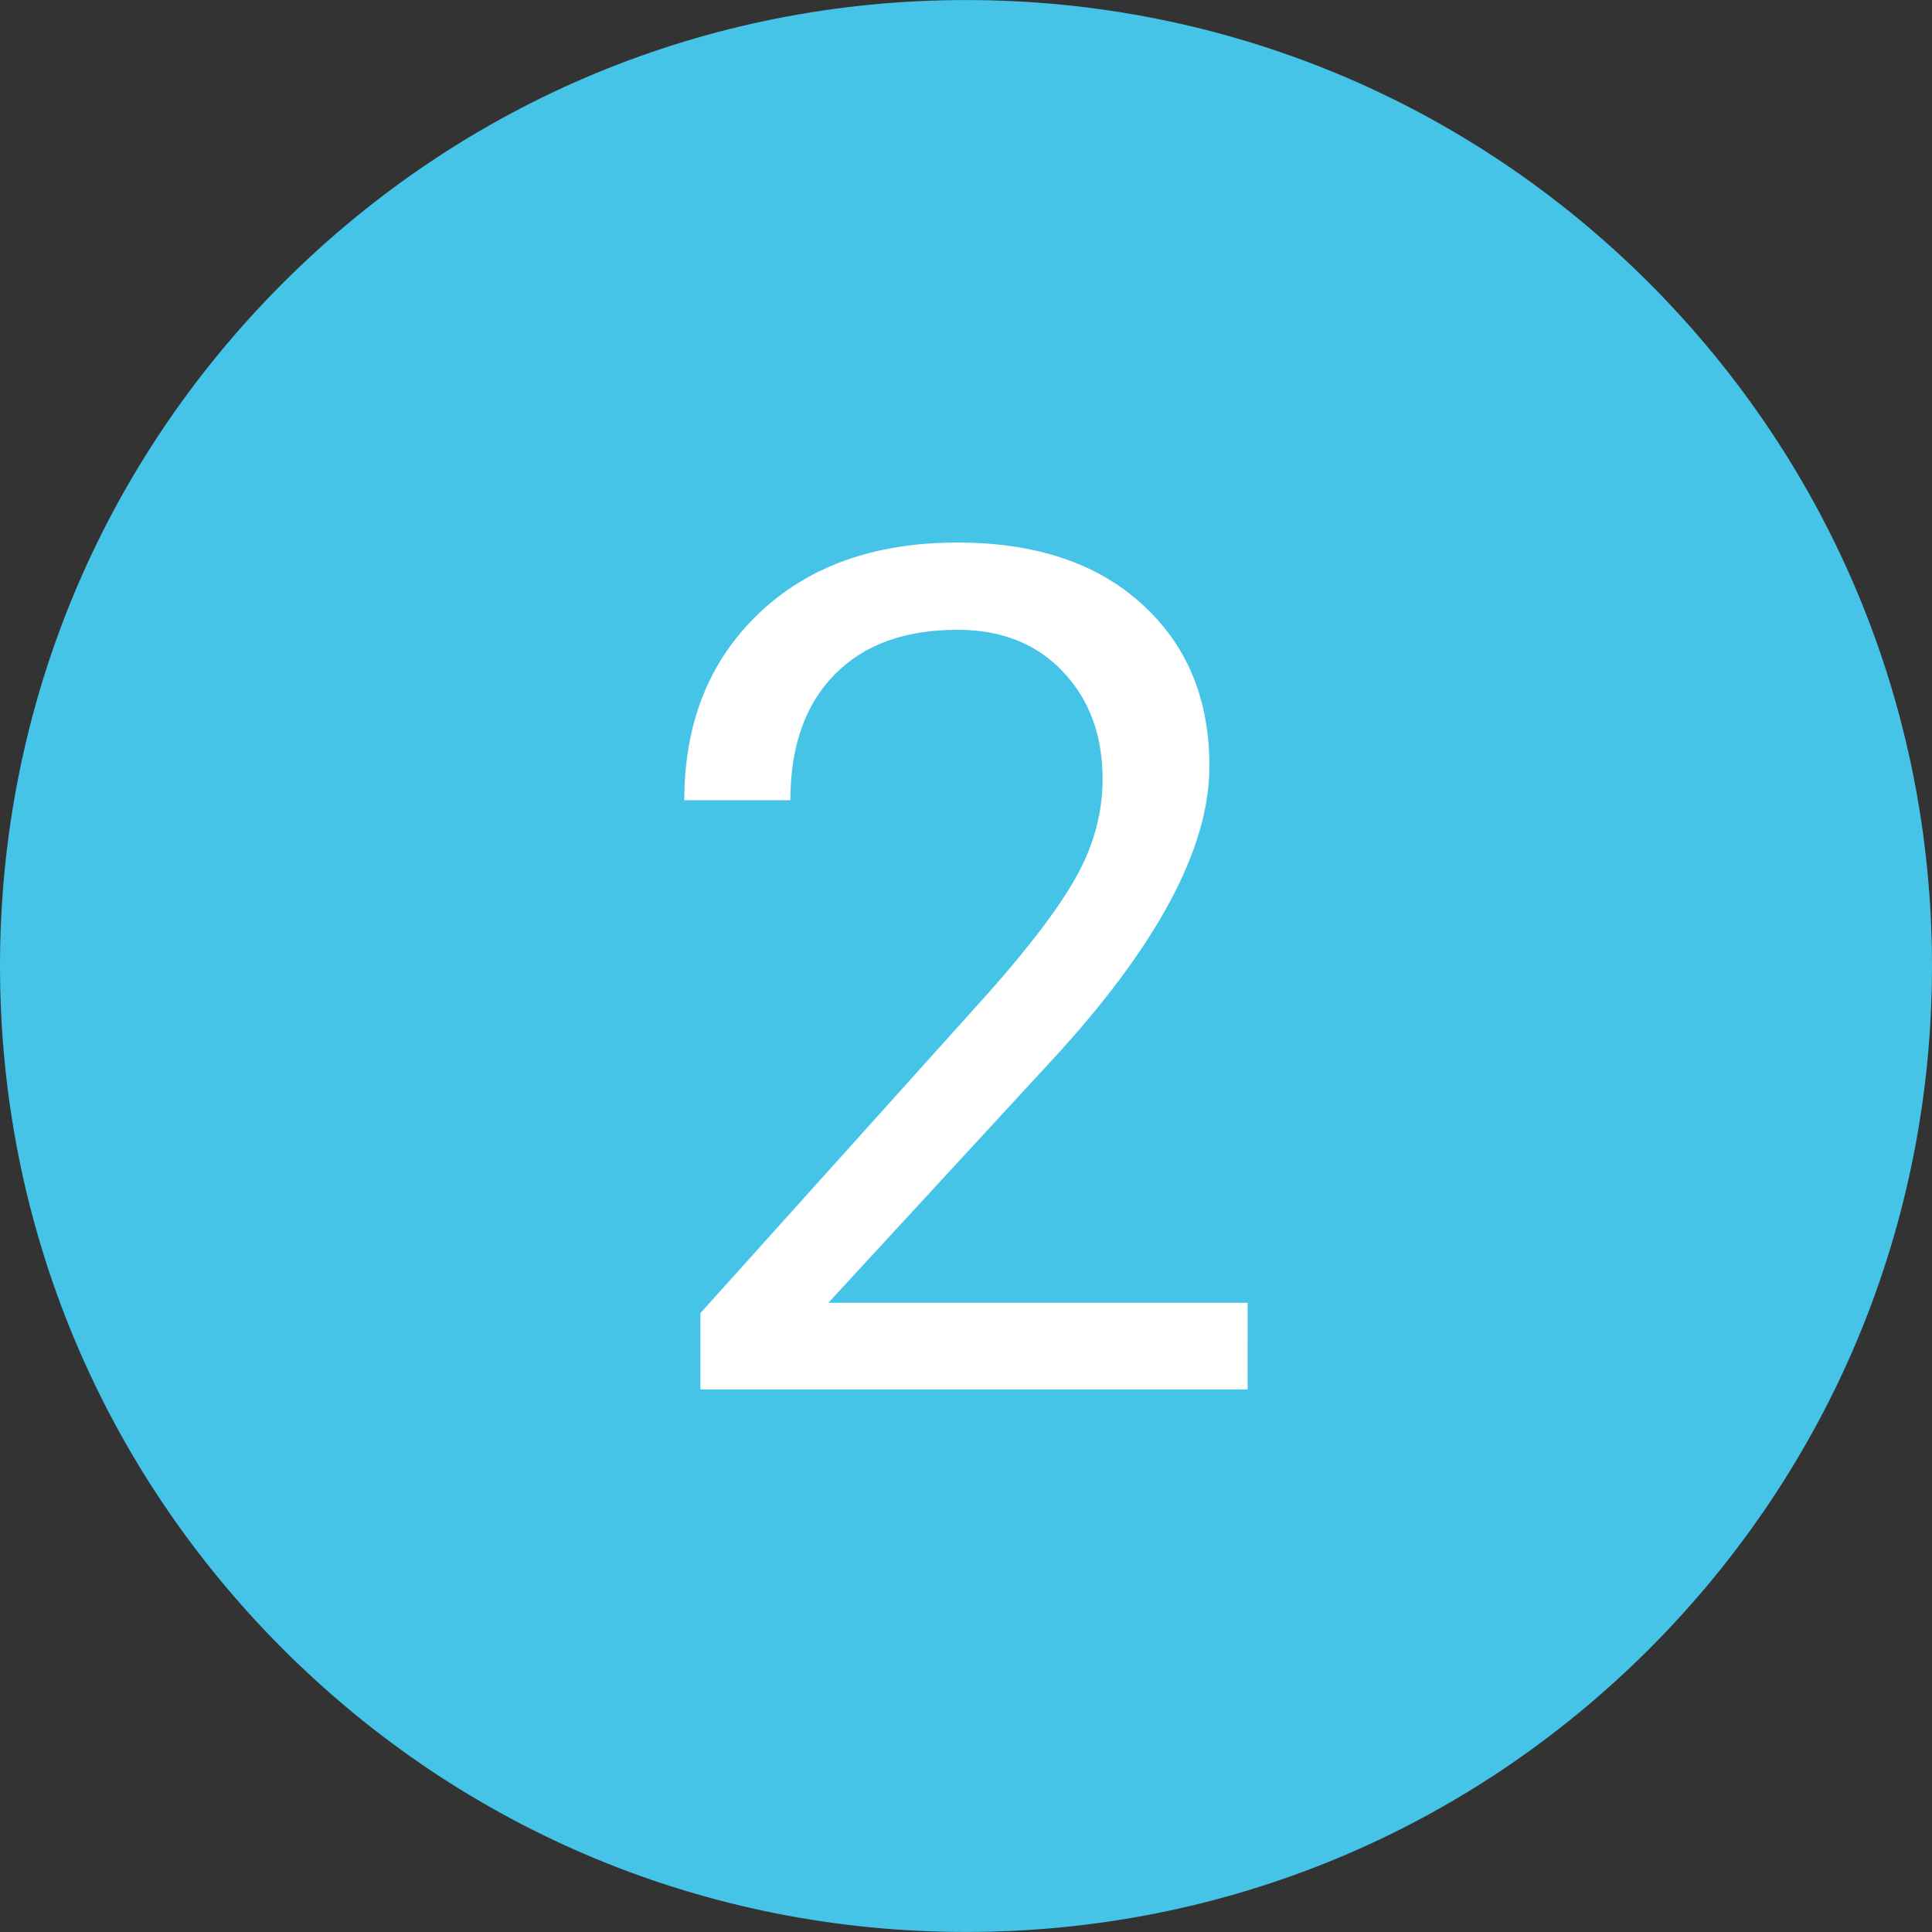
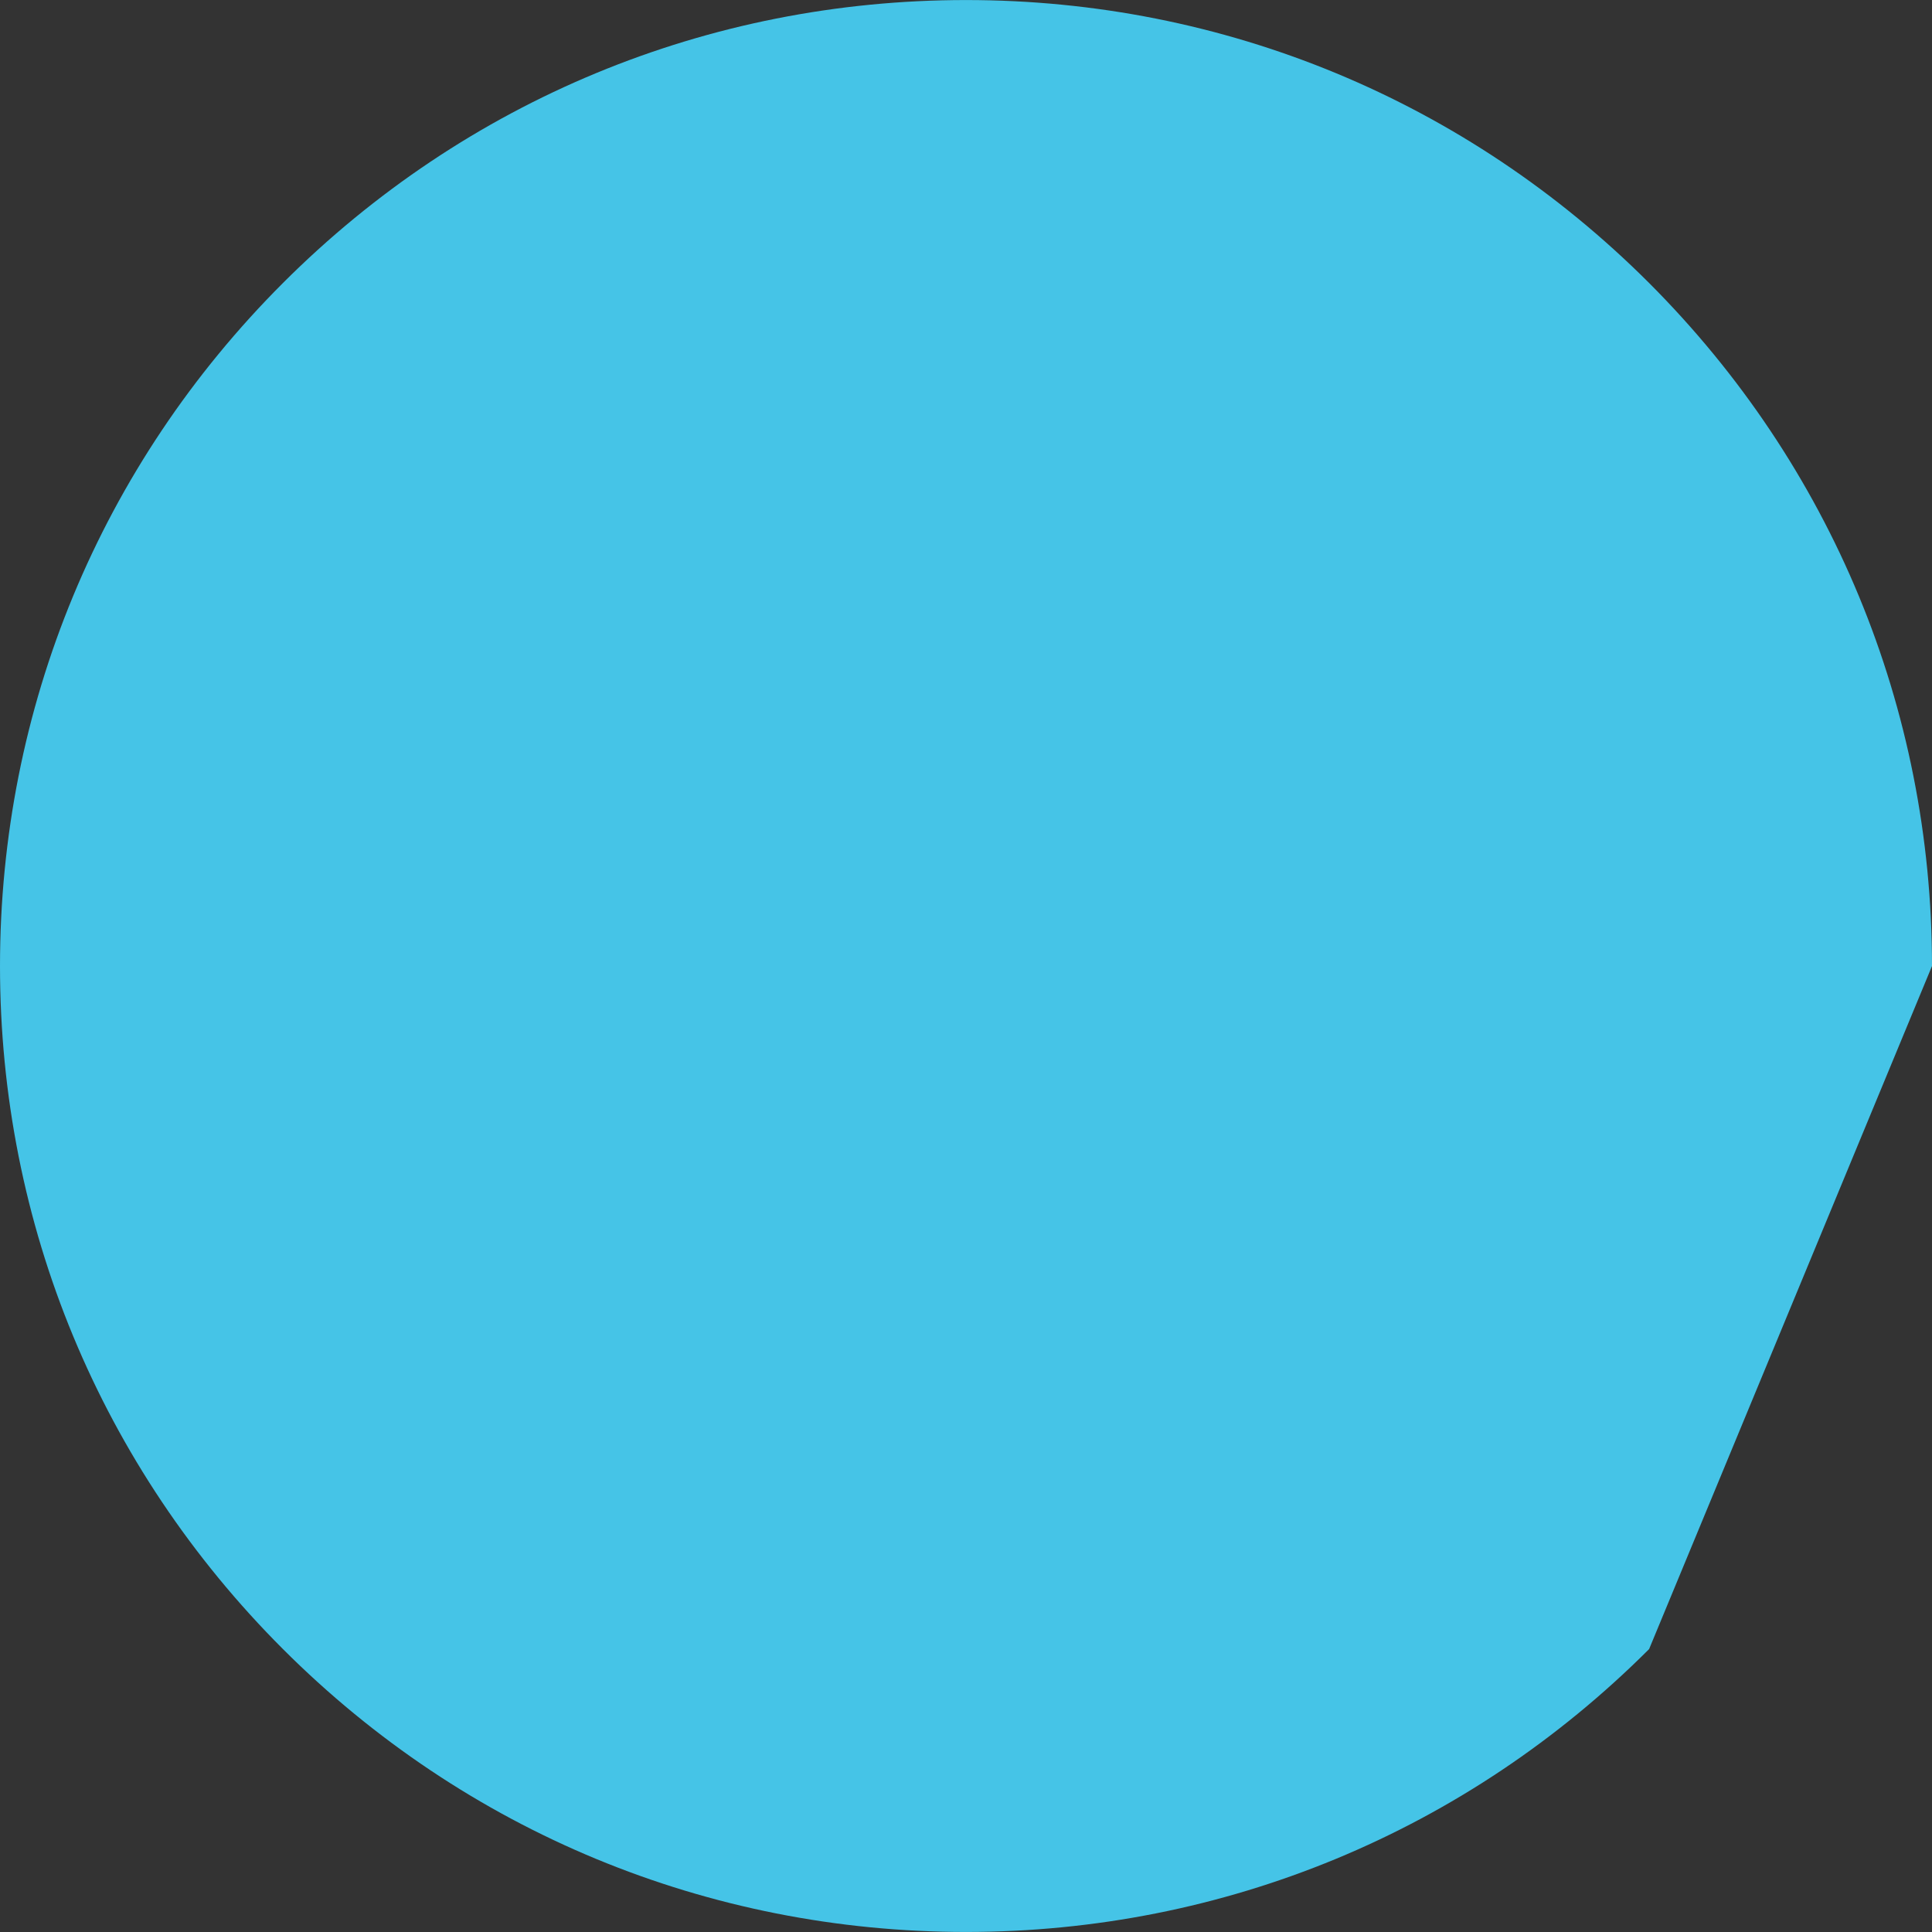
<svg xmlns="http://www.w3.org/2000/svg" version="1.1" id="图层_1" x="0px" y="0px" width="50px" height="50px" viewBox="12 12 50 50" enable-background="new 12 12 50 50" xml:space="preserve">
  <rect x="12" y="12" width="50" height="50" fill="#333333" stroke="none" />
-   <path fill="#45C4E7" d="M54.679,54.678C49.956,59.398,43.676,61.999,37,61.999c-6.678,0-12.957-2.601-17.677-7.321  C14.602,49.957,12,43.68,12,37.001c0-6.676,2.601-12.955,7.323-17.677c4.721-4.721,11-7.323,17.677-7.323  c6.676,0,12.956,2.602,17.679,7.323C59.396,24.046,62,30.325,62,37.001C62,43.68,59.396,49.957,54.679,54.678z" />
-   <path fill="#FFFFFF" d="M44.289,45.716H33.438l5.789-6.282c2.713-2.938,4.073-5.474,4.073-7.602c0-1.751-0.586-3.153-1.757-4.207  c-1.164-1.058-2.756-1.584-4.767-1.584c-2.147,0-3.863,0.615-5.146,1.842c-1.281,1.229-1.92,2.836-1.92,4.826h2.745  c0-1.384,0.379-2.469,1.137-3.244c0.759-0.778,1.821-1.166,3.184-1.166c1.141,0,2.05,0.361,2.732,1.083  c0.686,0.724,1.027,1.65,1.027,2.776c0,0.843-0.21,1.656-0.633,2.444c-0.422,0.786-1.186,1.811-2.295,3.064l-7.481,8.318v1.975  h14.162L44.289,45.716L44.289,45.716z" />
+   <path fill="#45C4E7" d="M54.679,54.678C49.956,59.398,43.676,61.999,37,61.999c-6.678,0-12.957-2.601-17.677-7.321  C14.602,49.957,12,43.68,12,37.001c0-6.676,2.601-12.955,7.323-17.677c4.721-4.721,11-7.323,17.677-7.323  c6.676,0,12.956,2.602,17.679,7.323C59.396,24.046,62,30.325,62,37.001z" />
</svg>